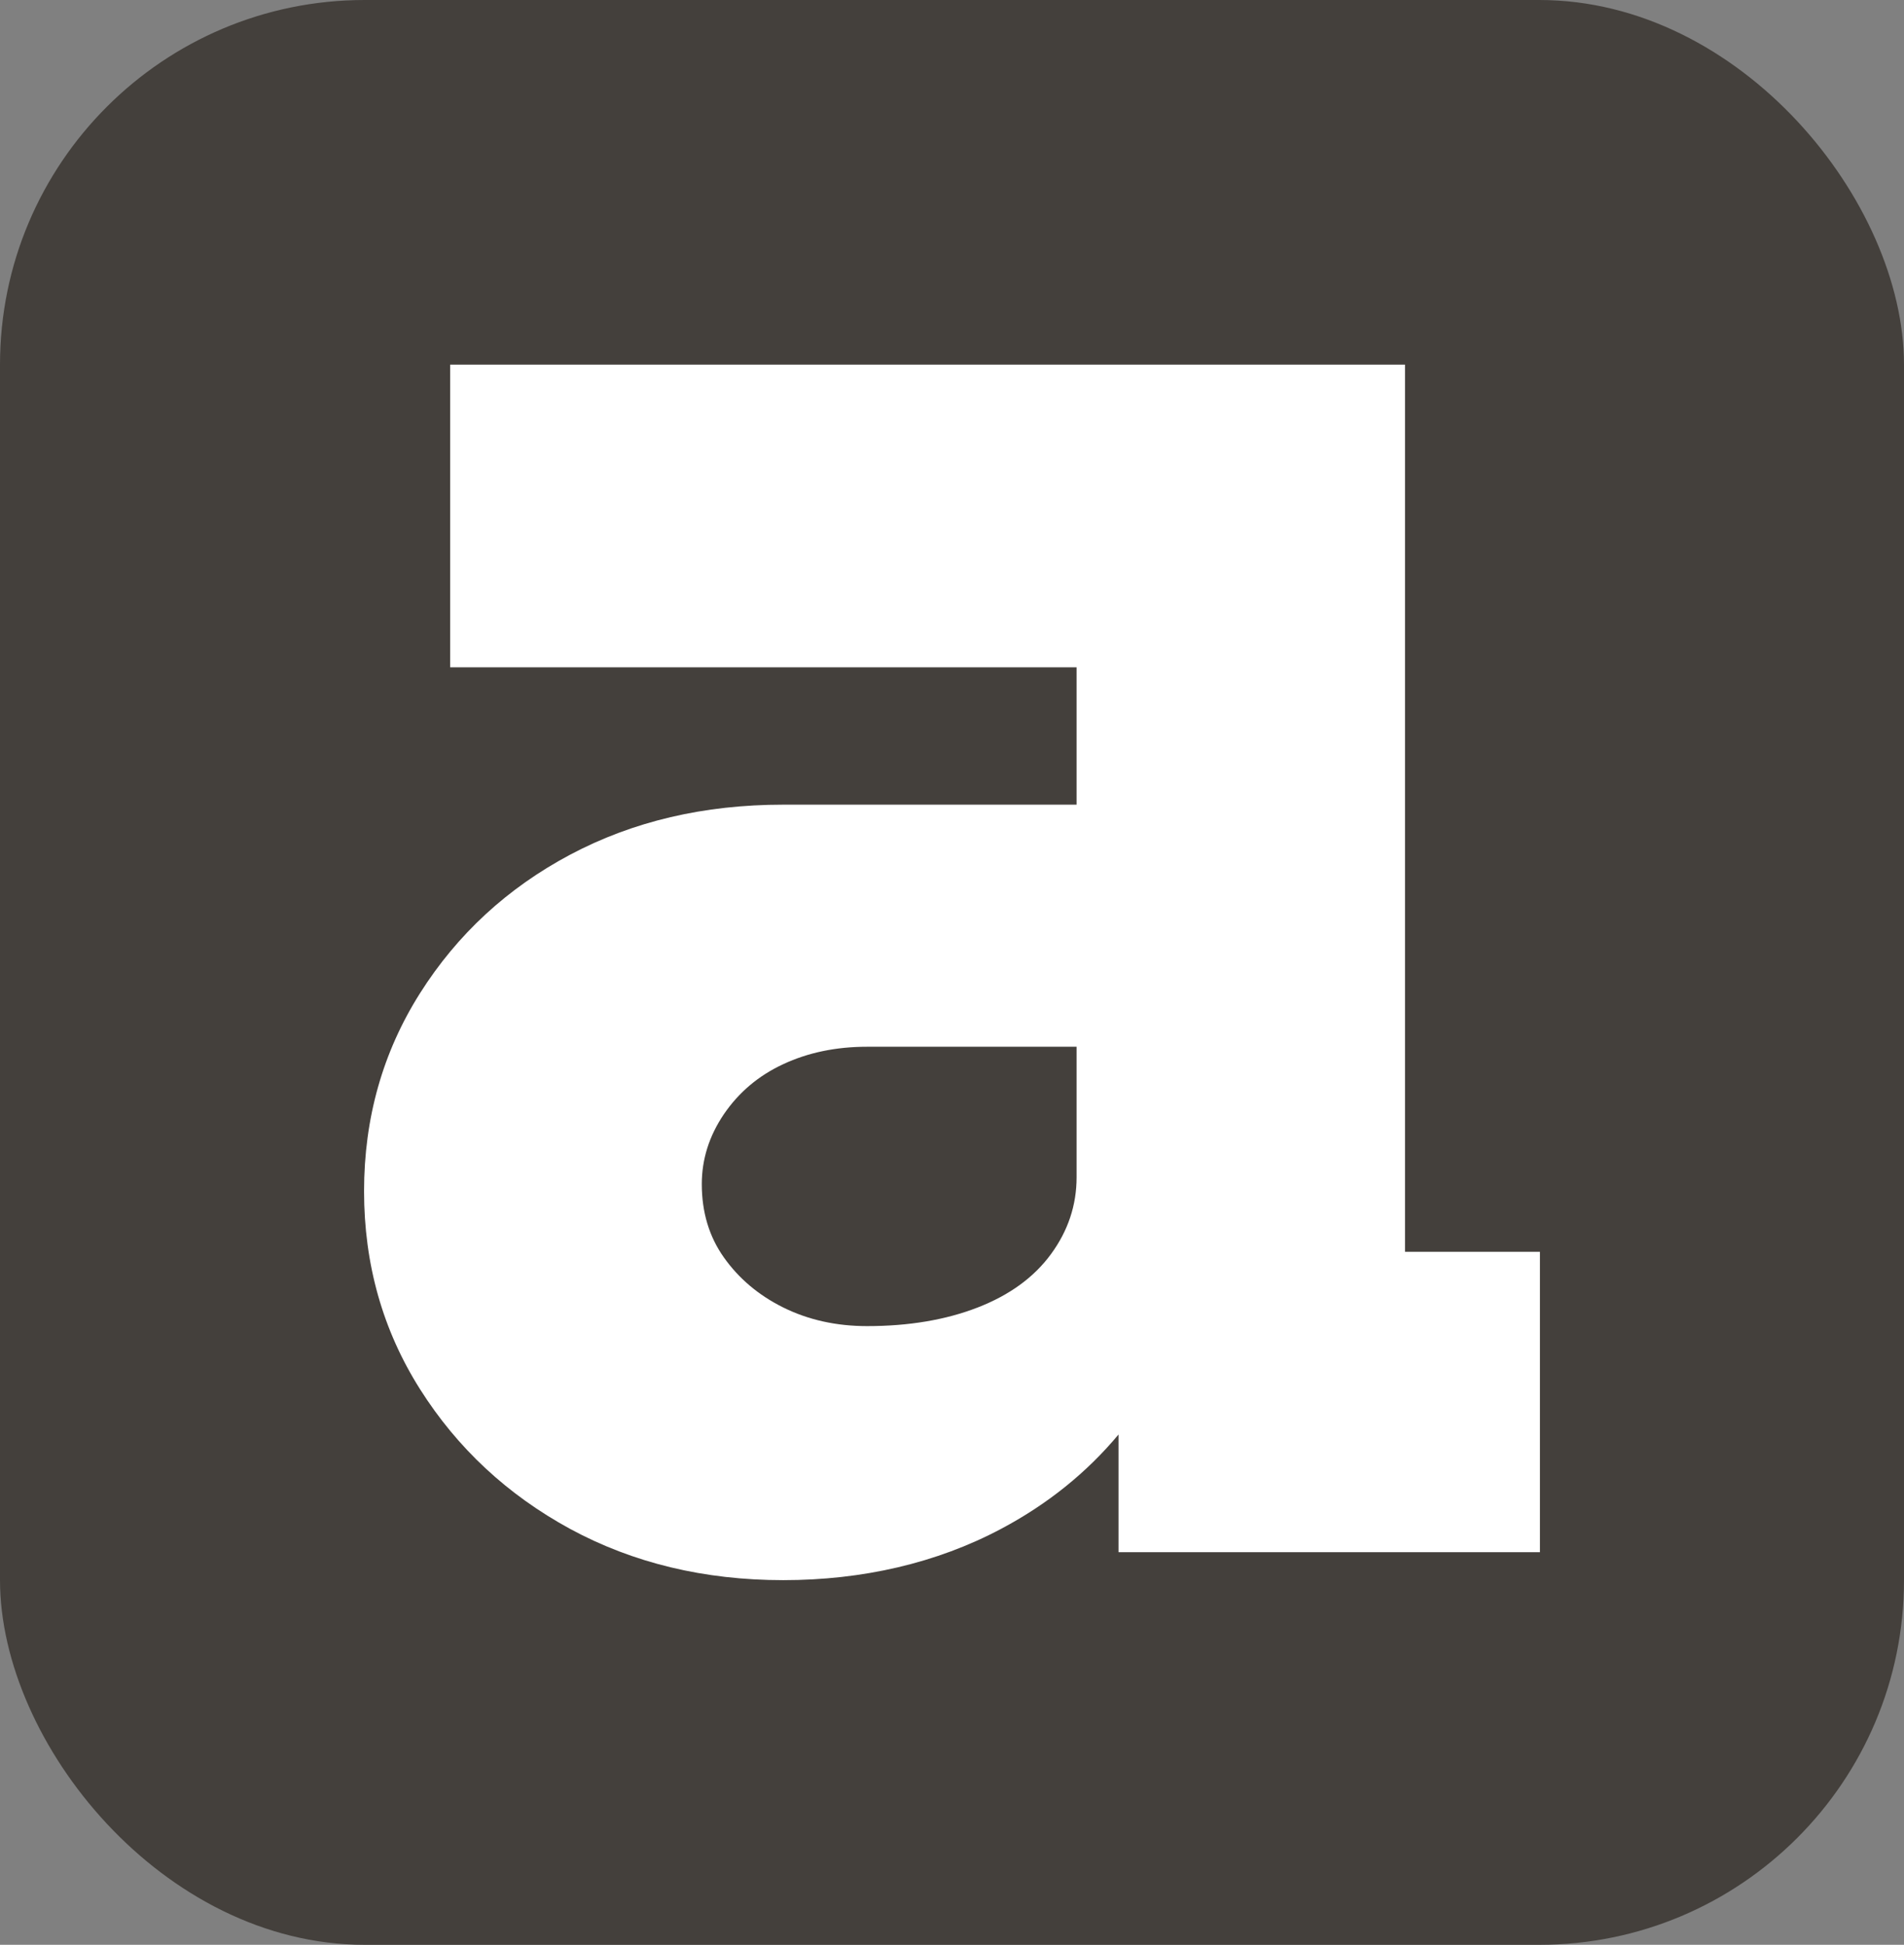
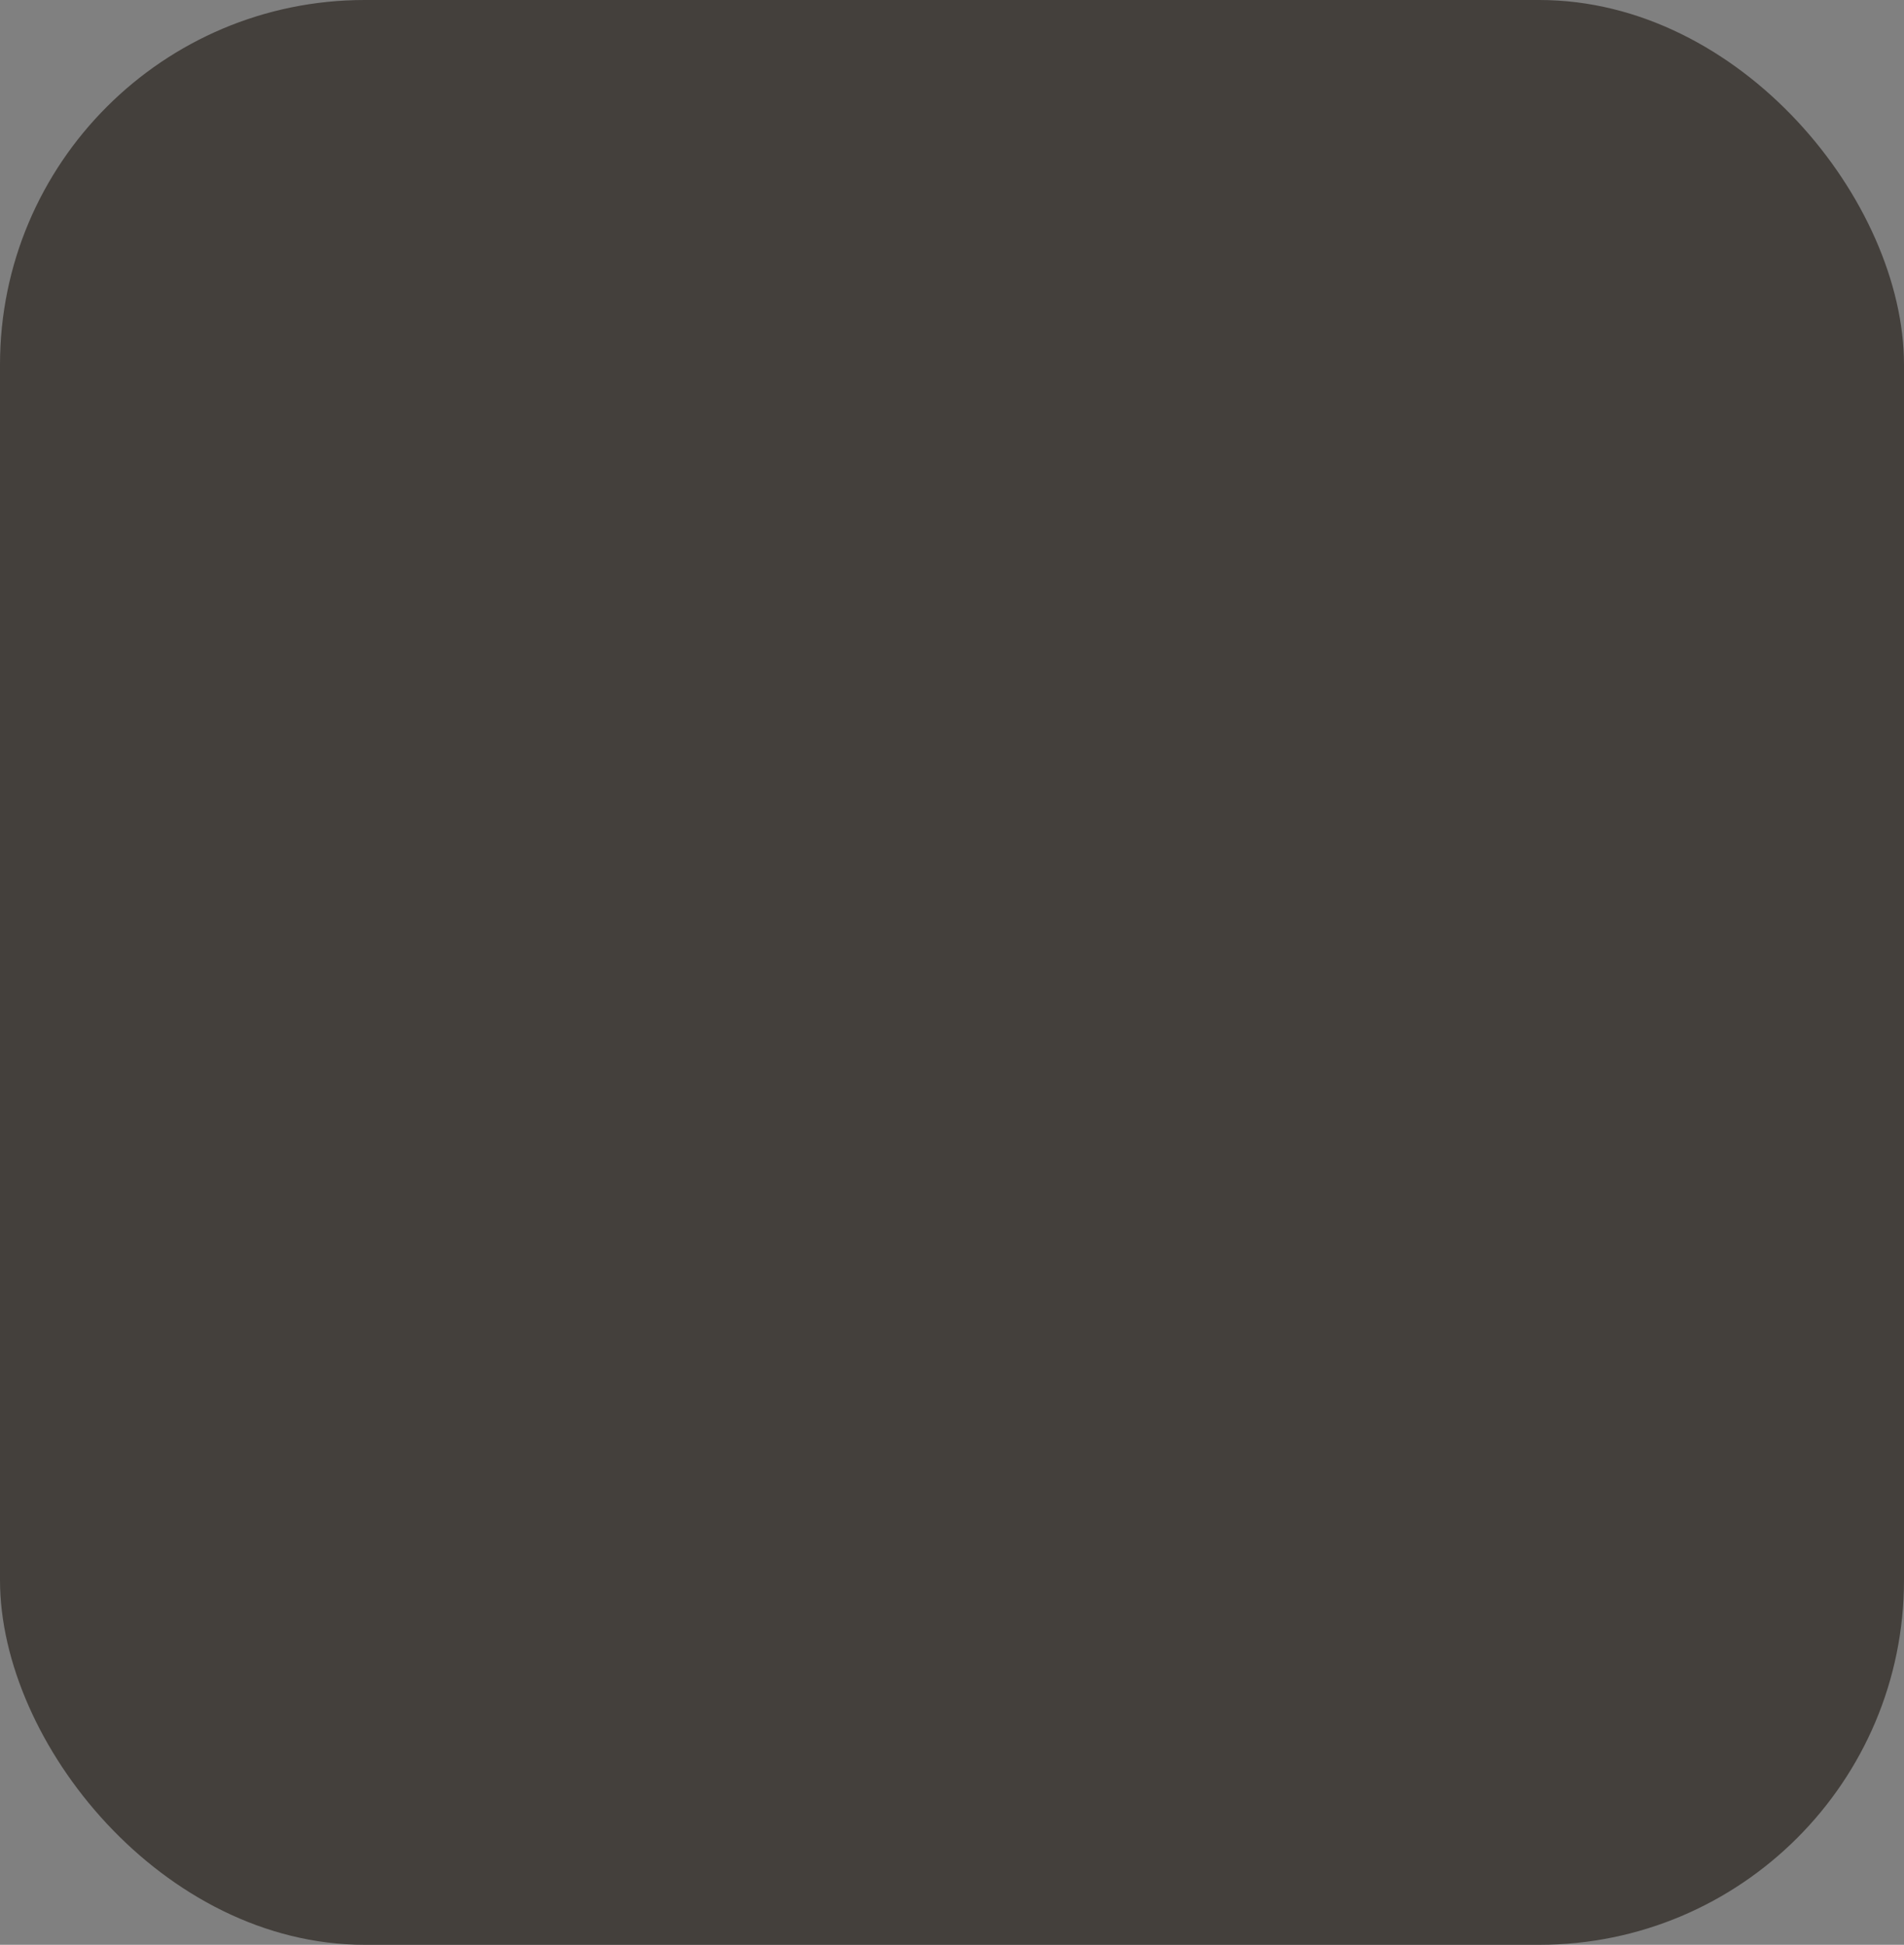
<svg xmlns="http://www.w3.org/2000/svg" id="Layer_1" viewBox="0 0 93.98 96">
  <rect x="0" y="0" width="93.98" height="96" fill="#808080" stroke="none" />
  <defs>
    <style>
      .cls-1 {
        fill: #fff;
      }

      .cls-2 {
        fill: #44403c;
      }
    </style>
  </defs>
  <rect class="cls-2" x="0" width="93.98" height="96" rx="18" ry="18" />
-   <path class="cls-1" d="M69.35,61.79V18H22.22v14.94h30.92v6.78h-14.48c-3.91,0-7.41.82-10.52,2.47-3.1,1.65-5.57,3.93-7.41,6.84-1.84,2.91-2.76,6.17-2.76,9.77s.92,6.86,2.76,9.77c1.84,2.91,4.31,5.21,7.41,6.9,3.1,1.68,6.61,2.53,10.52,2.53s7.57-.84,10.75-2.53c2.3-1.22,4.23-2.78,5.8-4.66v5.81h20.8v-14.83h-6.67ZM53.14,58.11c0,1.38-.42,2.64-1.26,3.79-.84,1.15-2.05,2.03-3.62,2.64-1.57.61-3.39.92-5.46.92-1.53,0-2.91-.31-4.14-.92-1.23-.61-2.2-1.44-2.93-2.47-.73-1.03-1.09-2.24-1.09-3.62,0-1.22.36-2.37,1.09-3.45.73-1.07,1.7-1.9,2.93-2.47,1.22-.57,2.6-.86,4.14-.86h10.34v6.44Z" />
</svg>